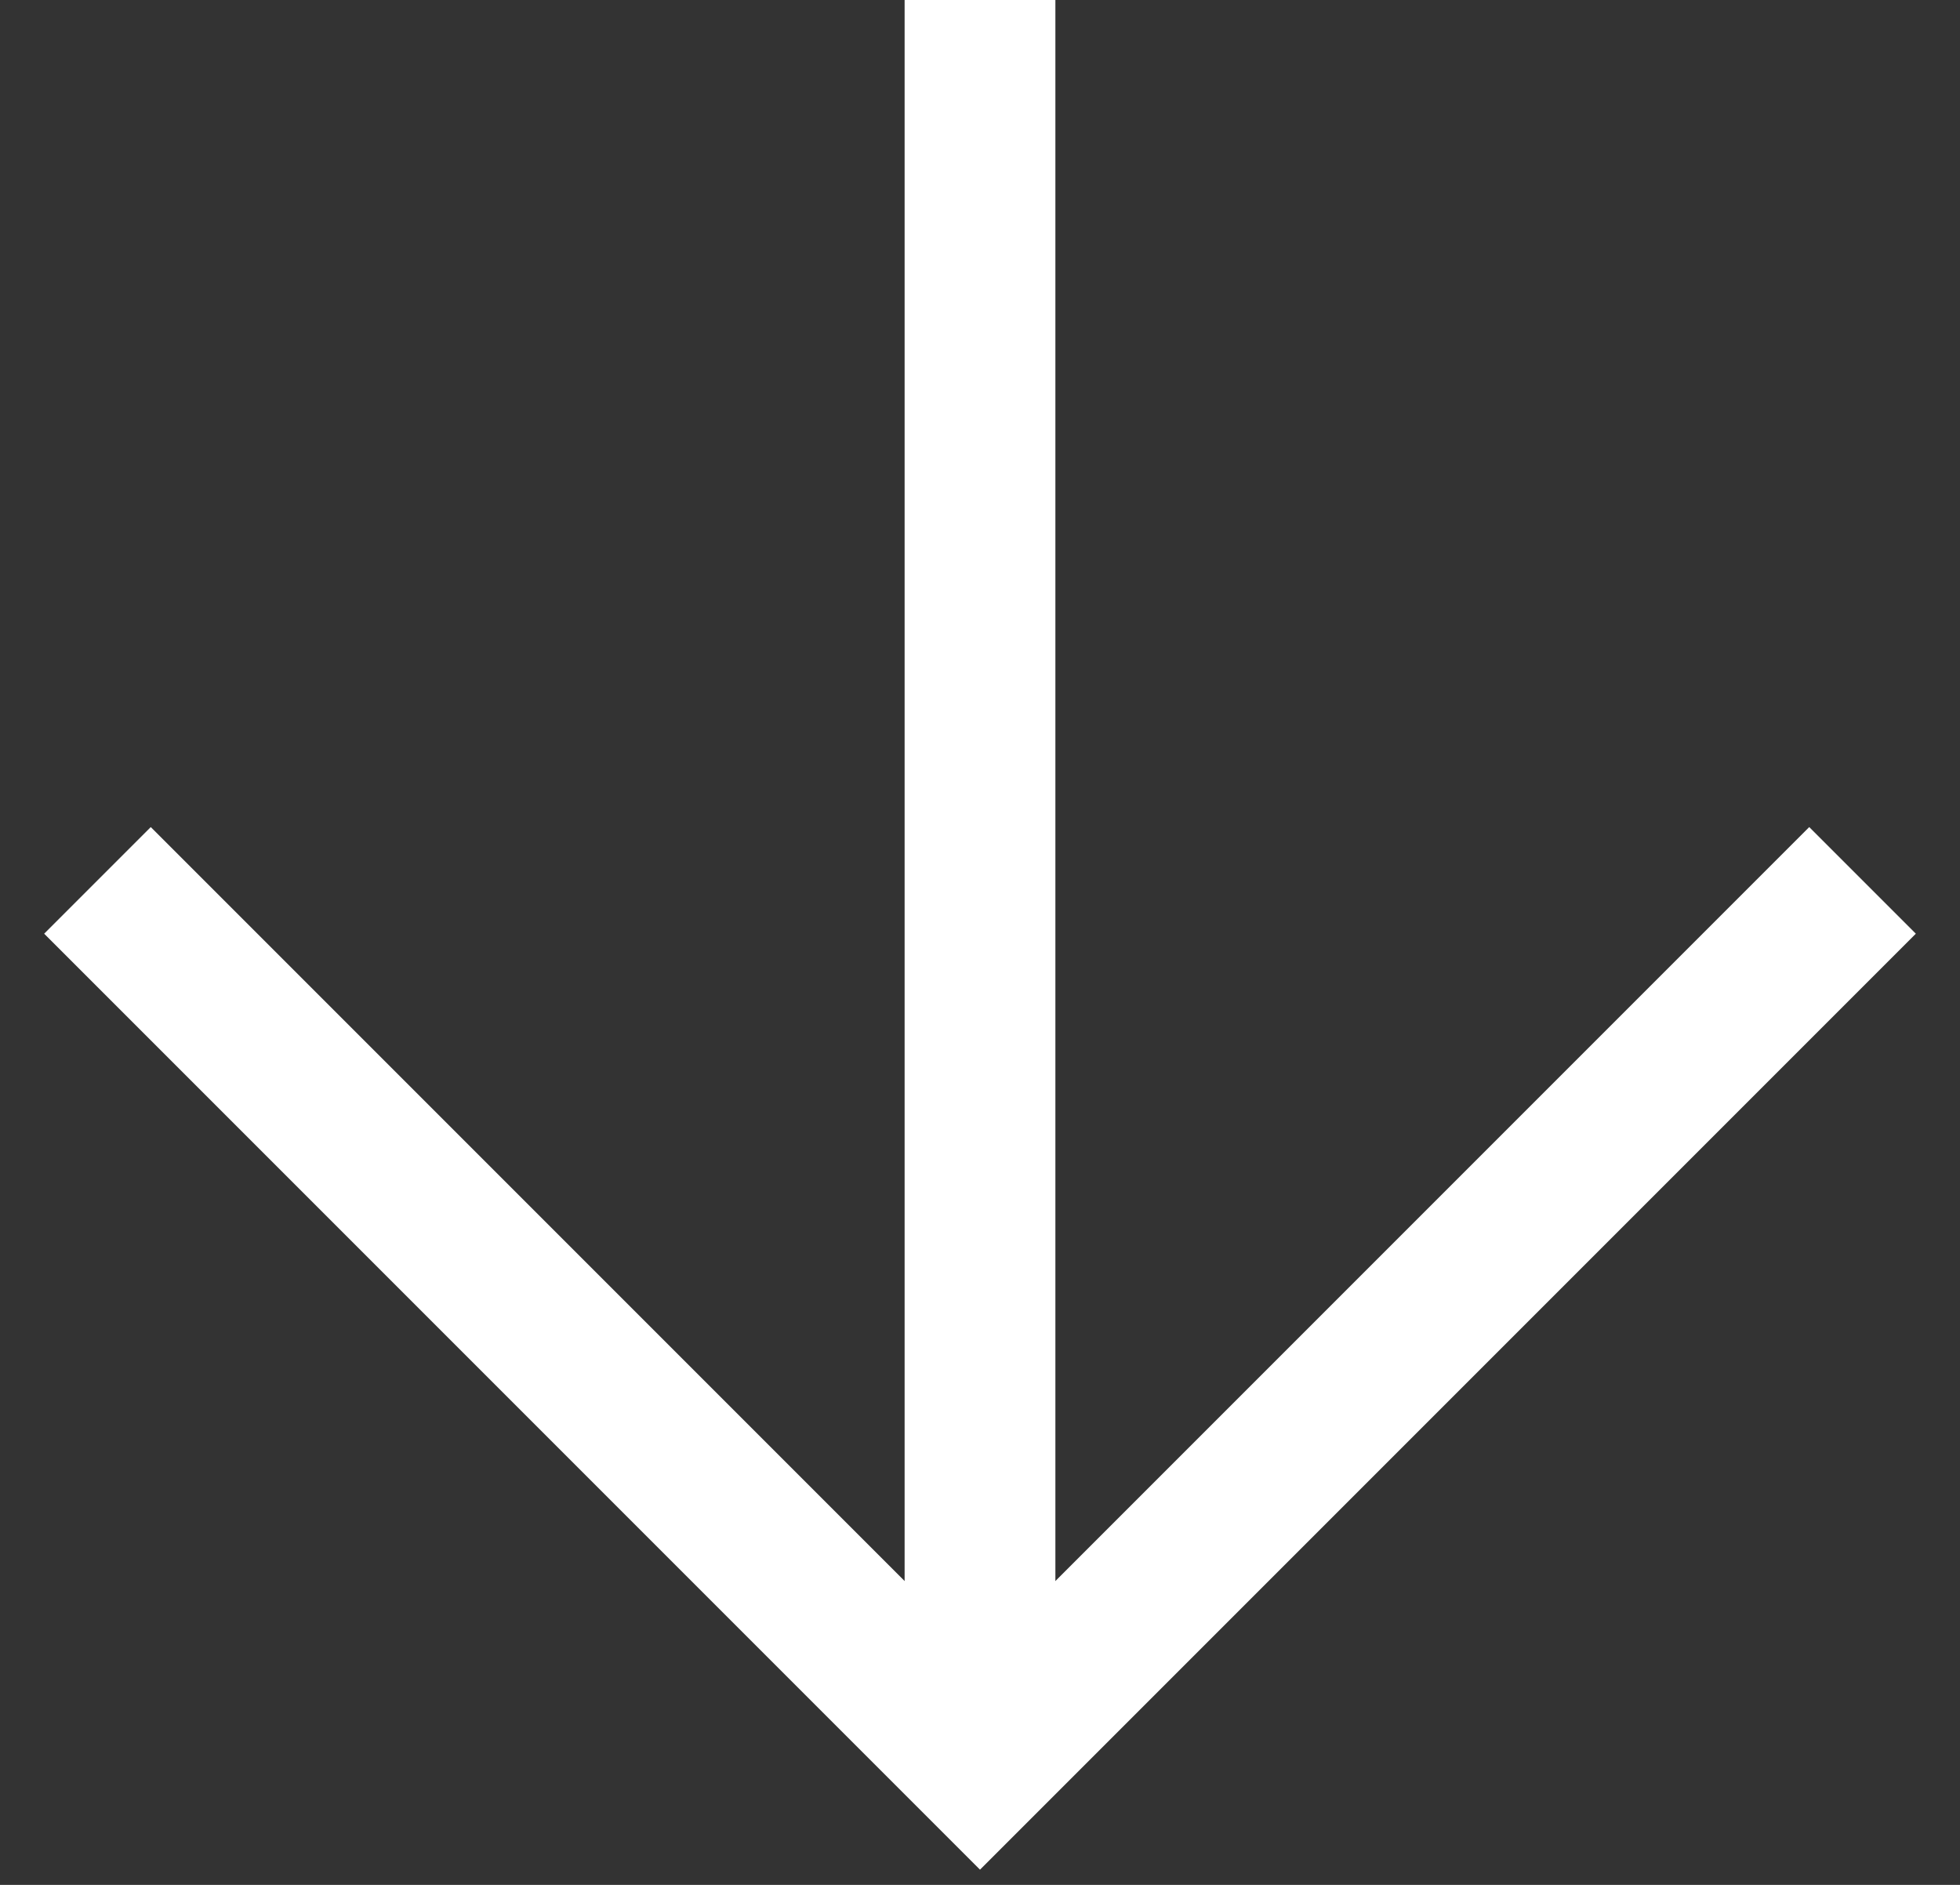
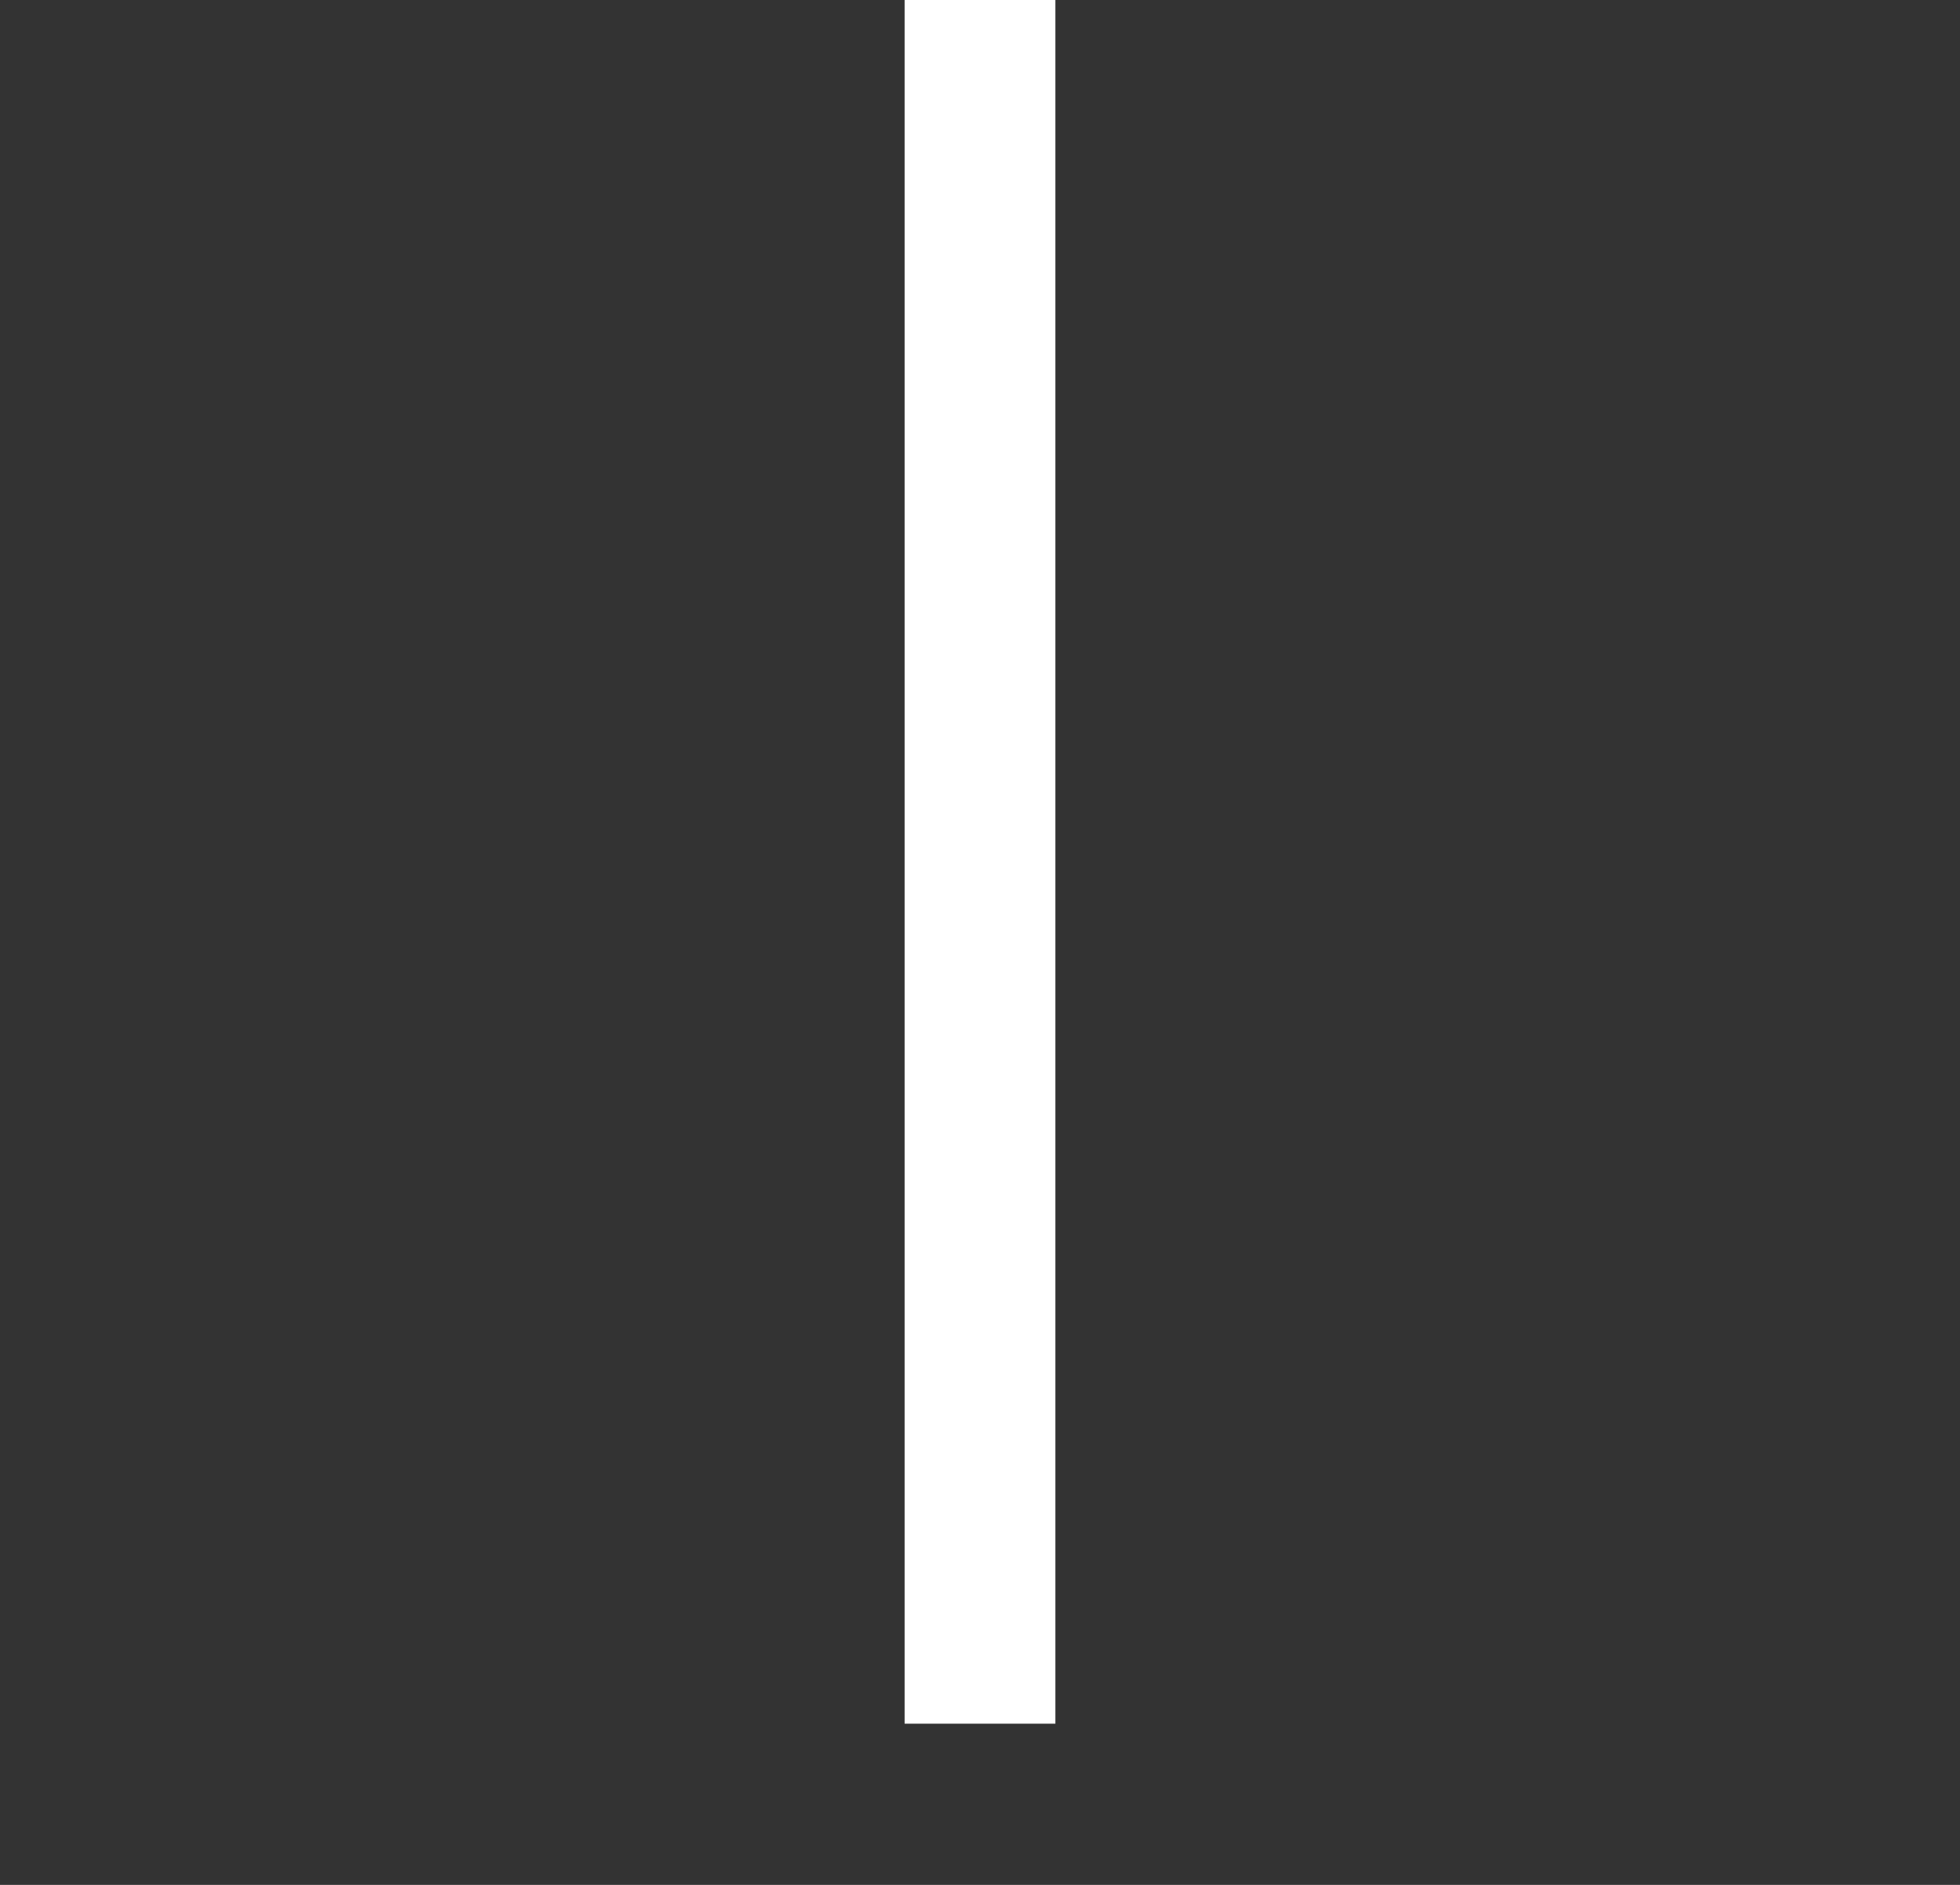
<svg xmlns="http://www.w3.org/2000/svg" width="26" height="25" viewBox="0 0 26 25" fill="none">
  <rect x="0" y="0" width="26" height="25" fill="#333333" stroke="none" />
-   <path d="M2 12.384L13 23.384L24 12.384" stroke="white" stroke-width="2" stroke-linecap="square" />
  <path d="M13 1L13 21.862" stroke="white" stroke-width="2" stroke-linecap="square" />
</svg>